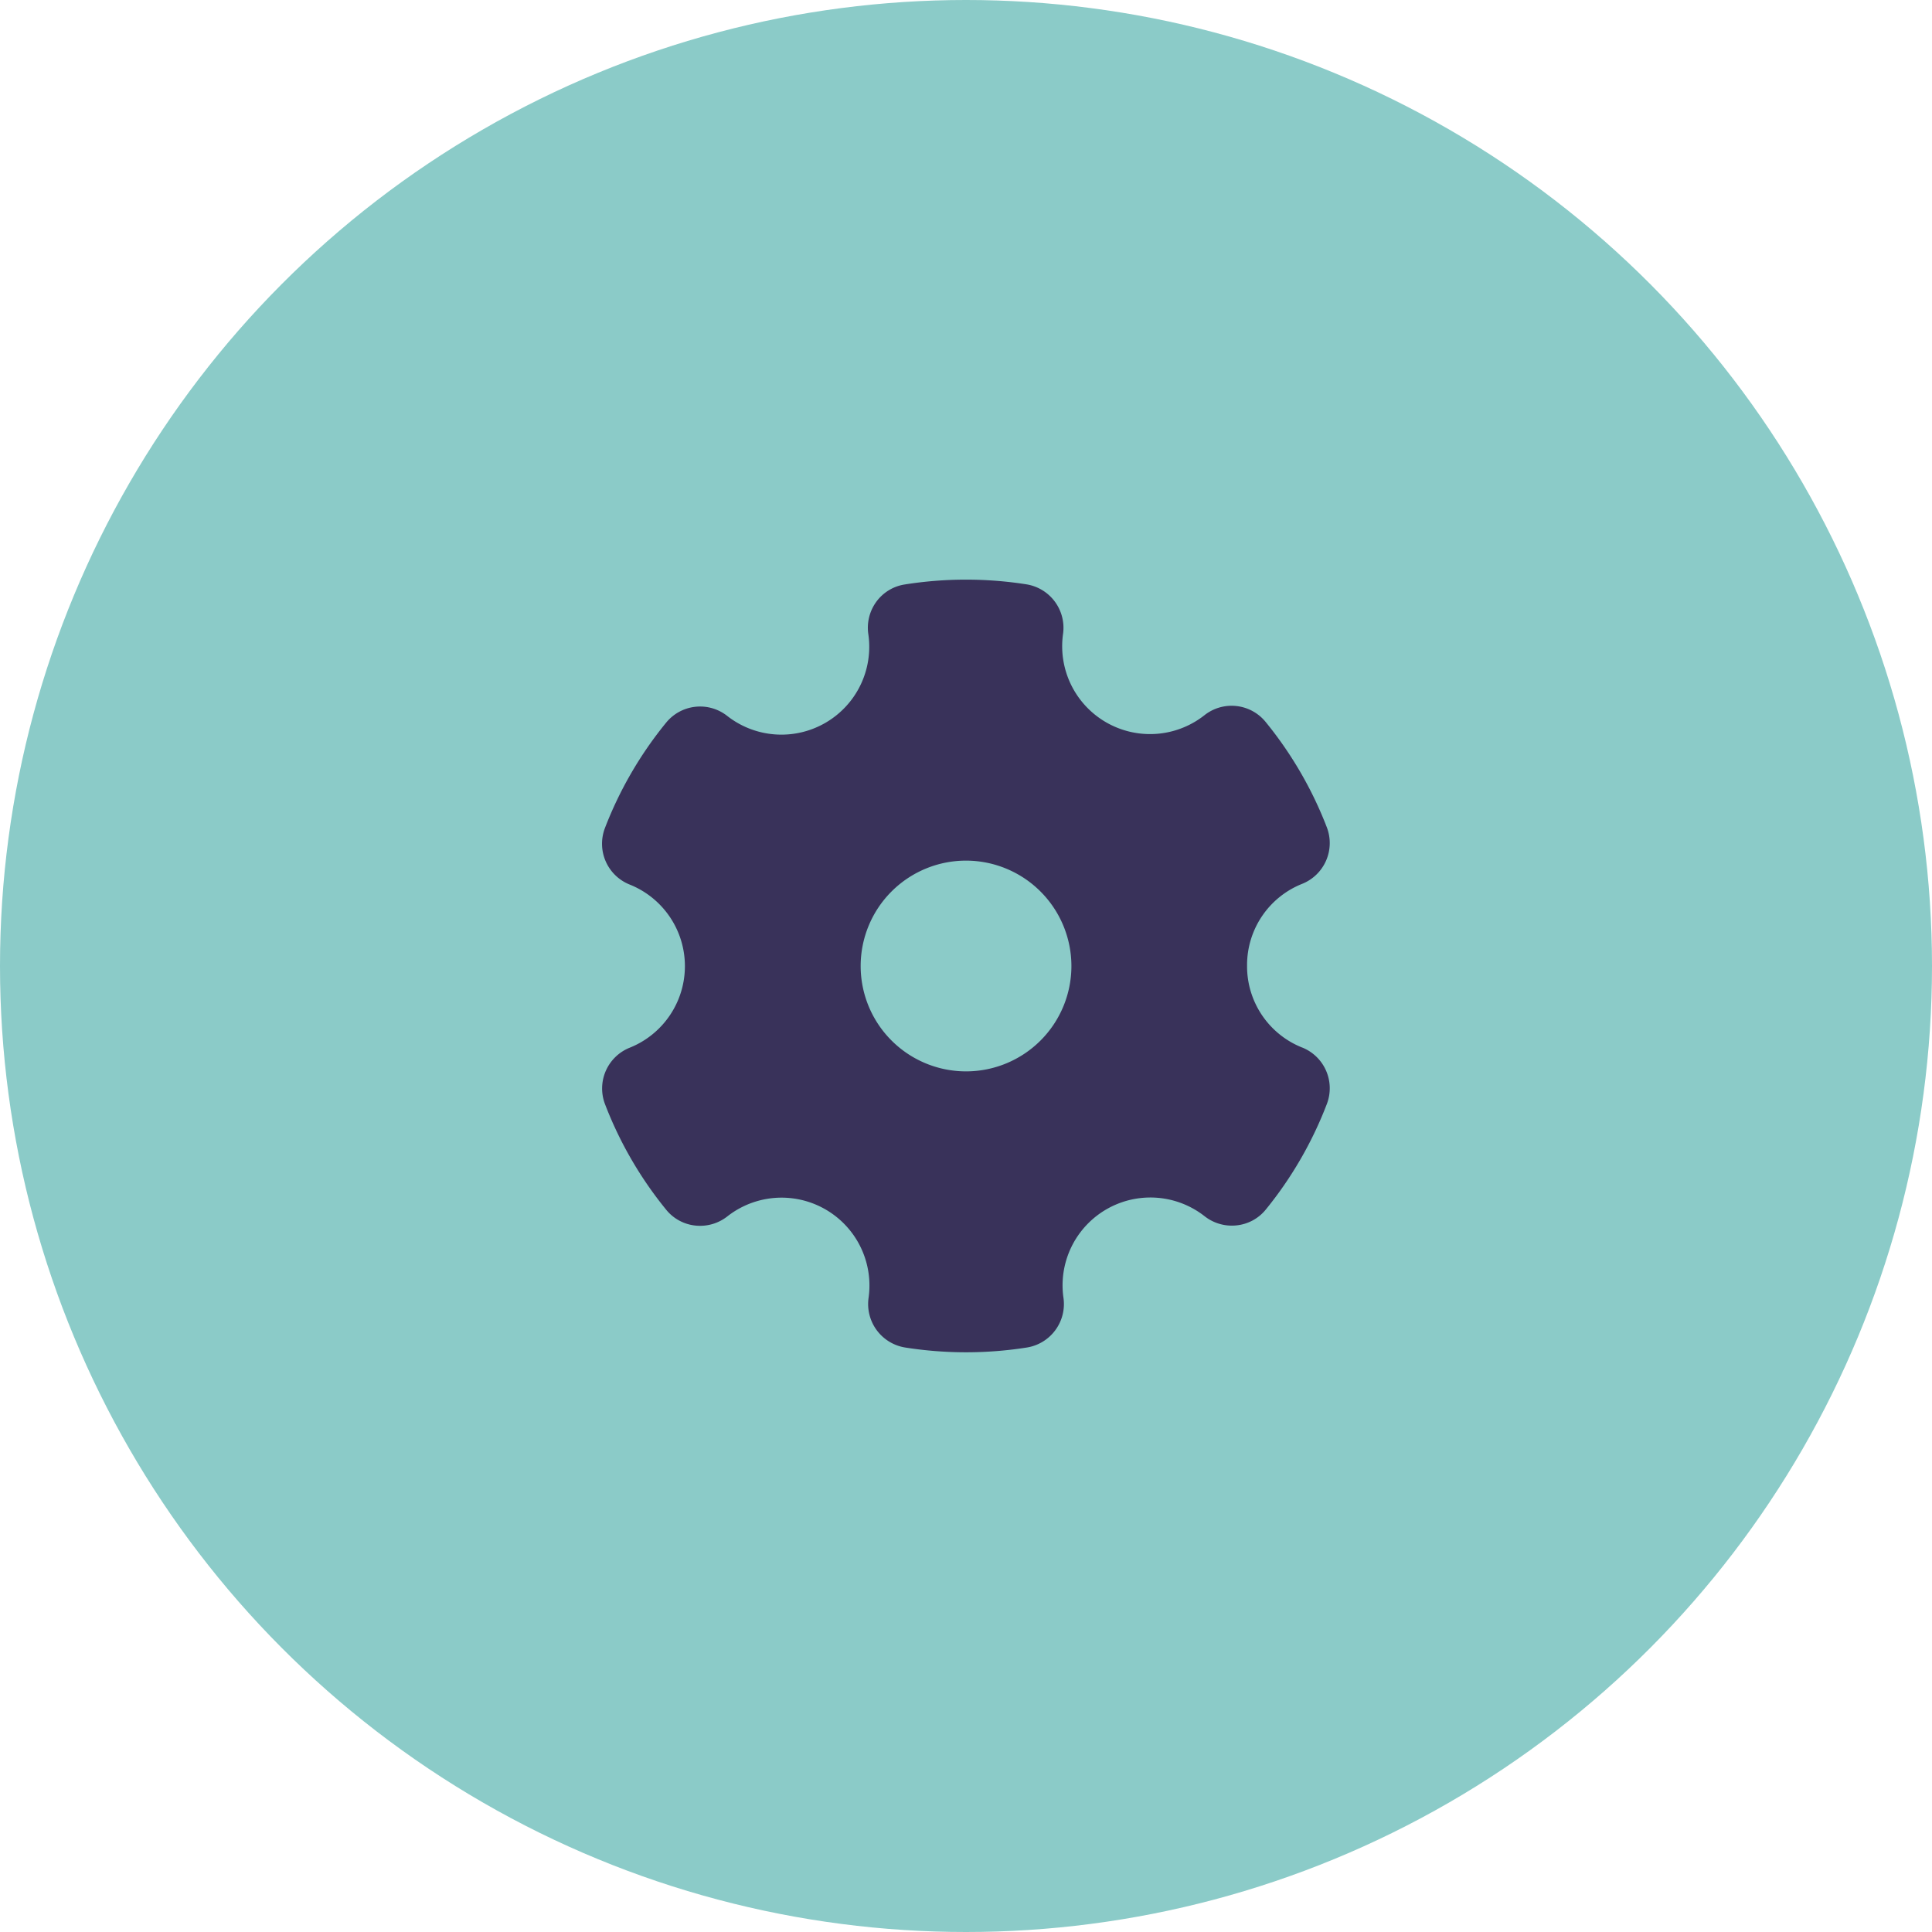
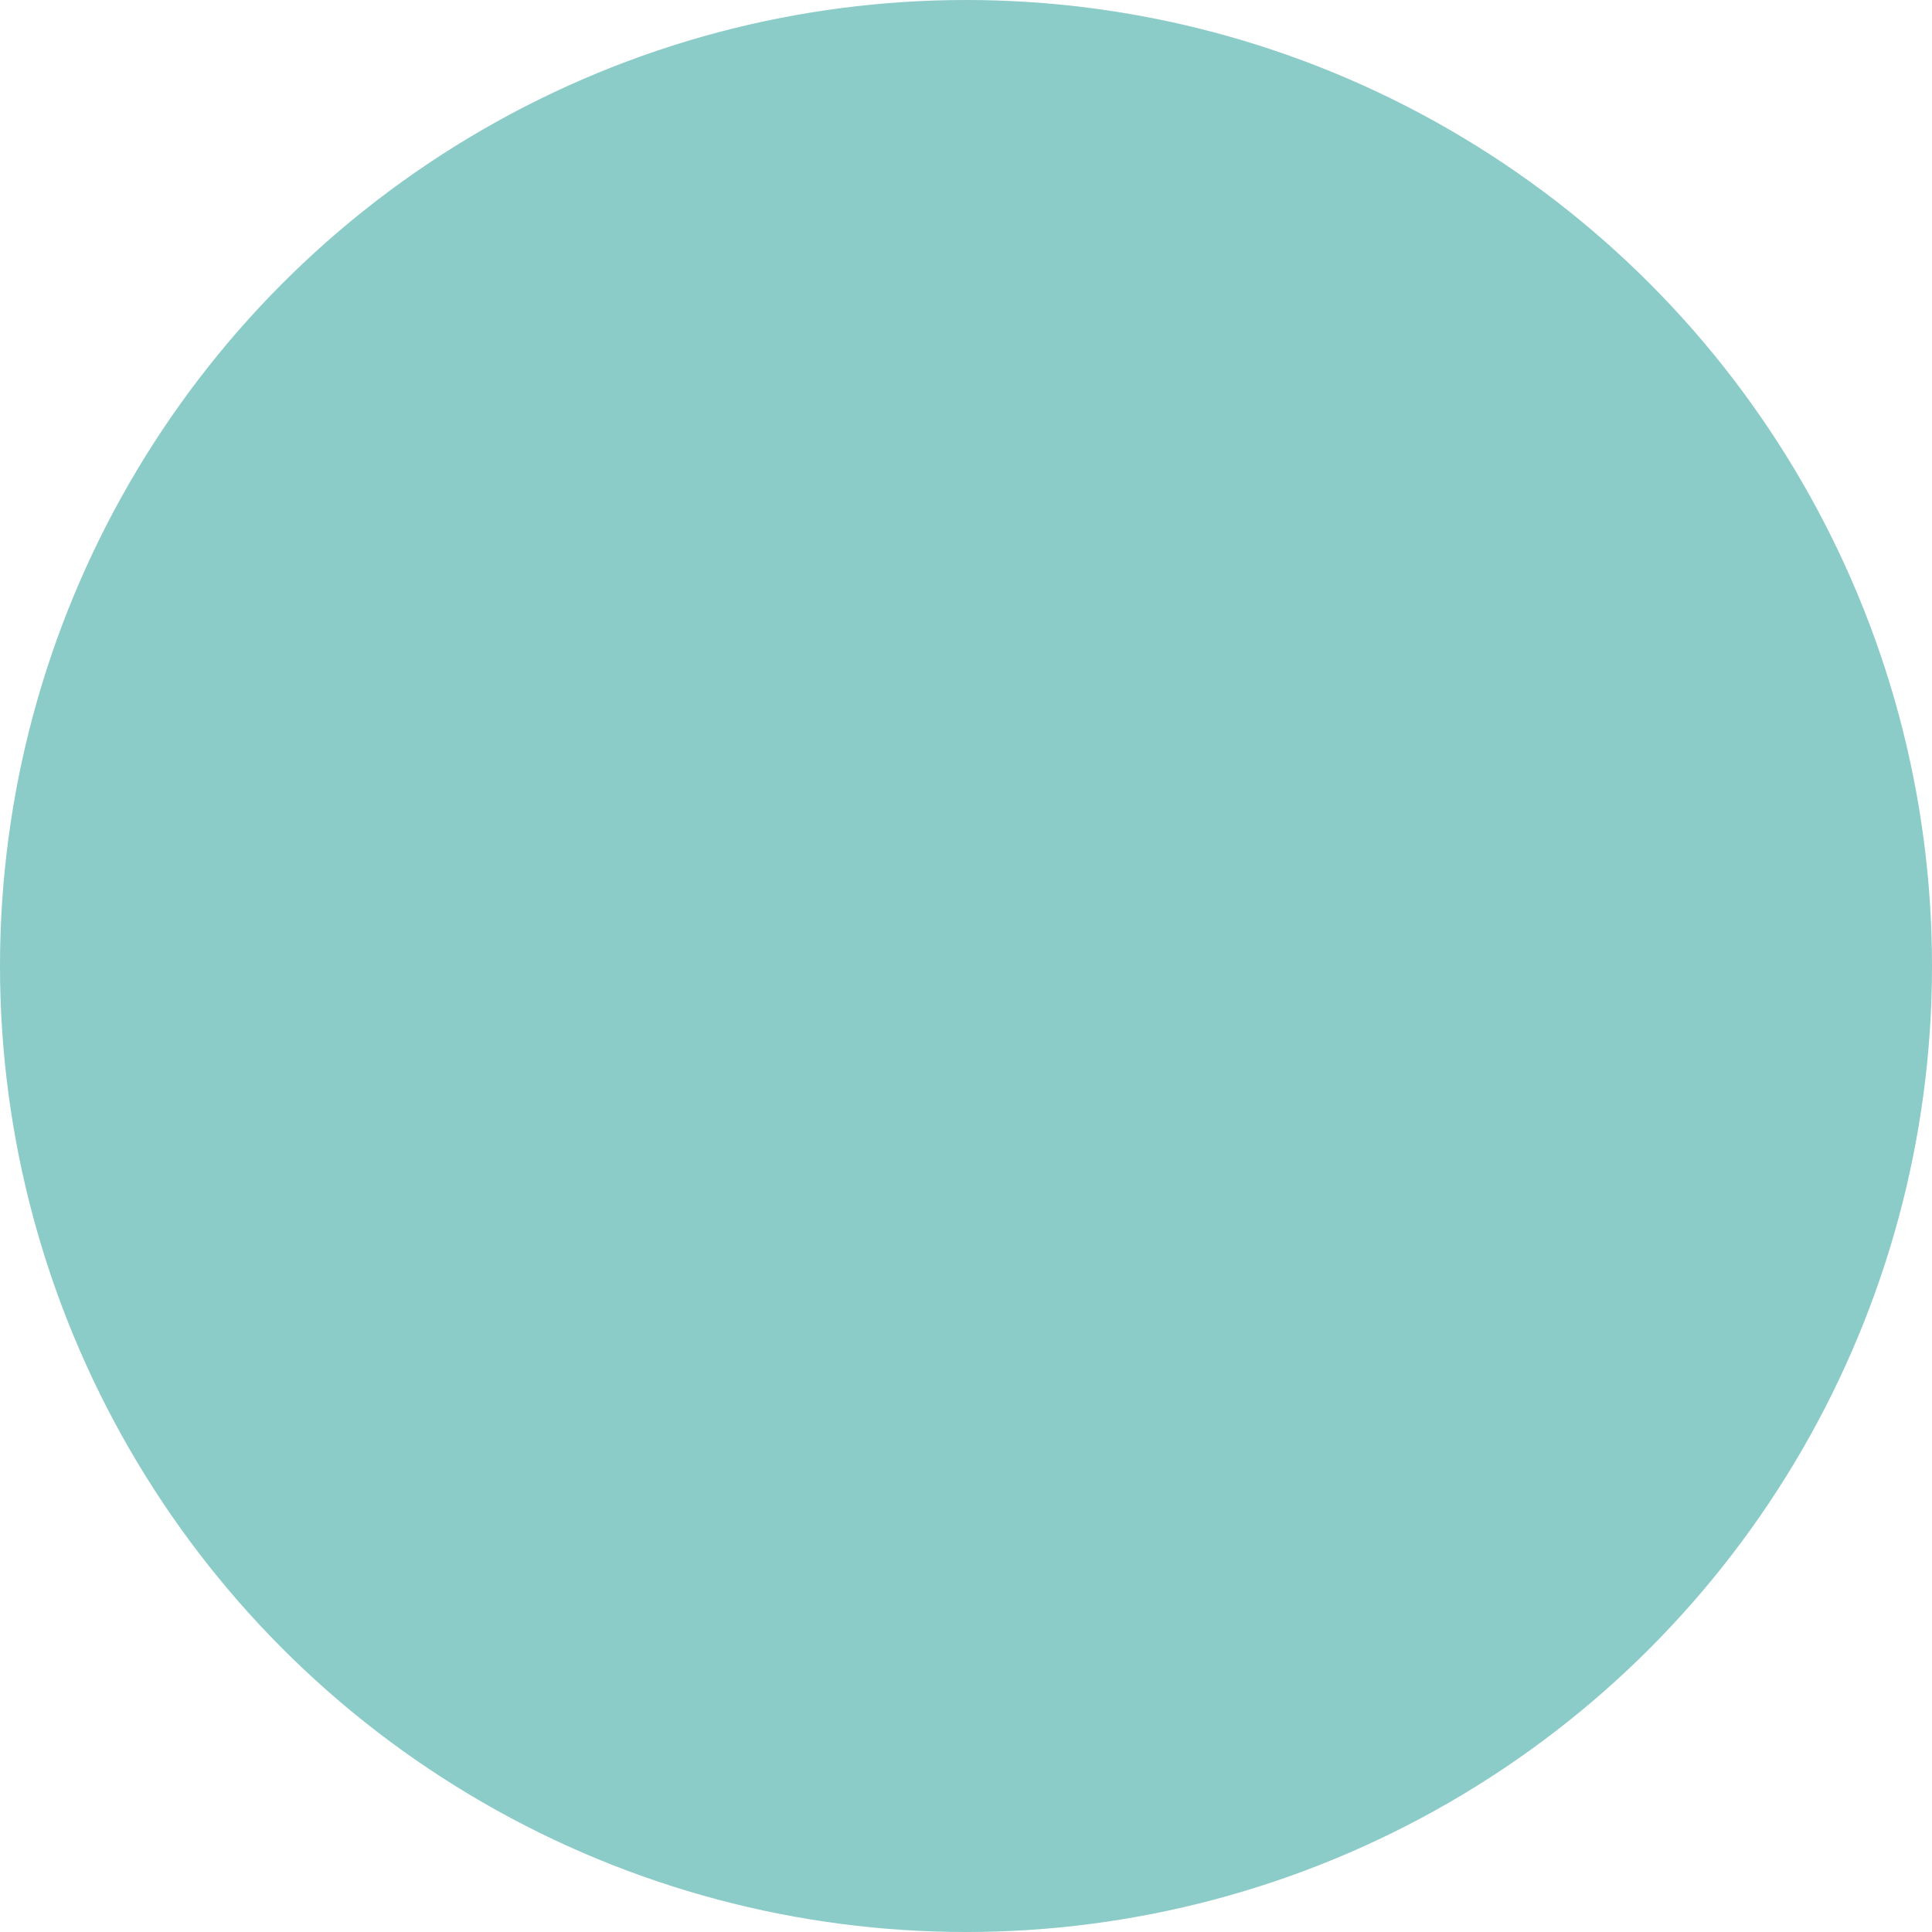
<svg xmlns="http://www.w3.org/2000/svg" width="50" height="50" viewBox="0 0 50 50">
  <g transform="translate(-444 -2467)">
    <circle cx="25" cy="25" r="25" transform="translate(444 2467)" fill="#8bcbc8" />
-     <path d="M87.985,54.779a2.262,2.262,0,0,1-1.433-2.113v-.013a2.262,2.262,0,0,1,1.43-2.115,1.137,1.137,0,0,0,.635-1.459,9.977,9.977,0,0,0-1.587-2.732,1.134,1.134,0,0,0-1.58-.172,2.274,2.274,0,0,1-3.661-2.1,1.139,1.139,0,0,0-.951-1.287,10.107,10.107,0,0,0-3.151.005,1.121,1.121,0,0,0-.736.455,1.141,1.141,0,0,0-.2.835,2.273,2.273,0,0,1-3.654,2.11,1.134,1.134,0,0,0-1.581.177A9.972,9.972,0,0,0,69.932,49.1a1.137,1.137,0,0,0,.639,1.457,2.274,2.274,0,0,1,0,4.225,1.137,1.137,0,0,0-.636,1.458,9.973,9.973,0,0,0,1.584,2.734,1.121,1.121,0,0,0,.76.41,1.141,1.141,0,0,0,.824-.239,2.274,2.274,0,0,1,3.654,2.107,1.139,1.139,0,0,0,.95,1.288,10.107,10.107,0,0,0,3.144,0,1.139,1.139,0,0,0,.949-1.289,2.273,2.273,0,0,1,3.652-2.11,1.14,1.14,0,0,0,.825.238,1.121,1.121,0,0,0,.76-.41,9.972,9.972,0,0,0,1.581-2.735,1.137,1.137,0,0,0-.638-1.458Zm-5.979-2.113a2.727,2.727,0,1,1-2.727-2.727A2.73,2.73,0,0,1,82.006,52.667Z" transform="translate(389.722 2439.334)" fill="#39325a" />
  </g>
</svg>